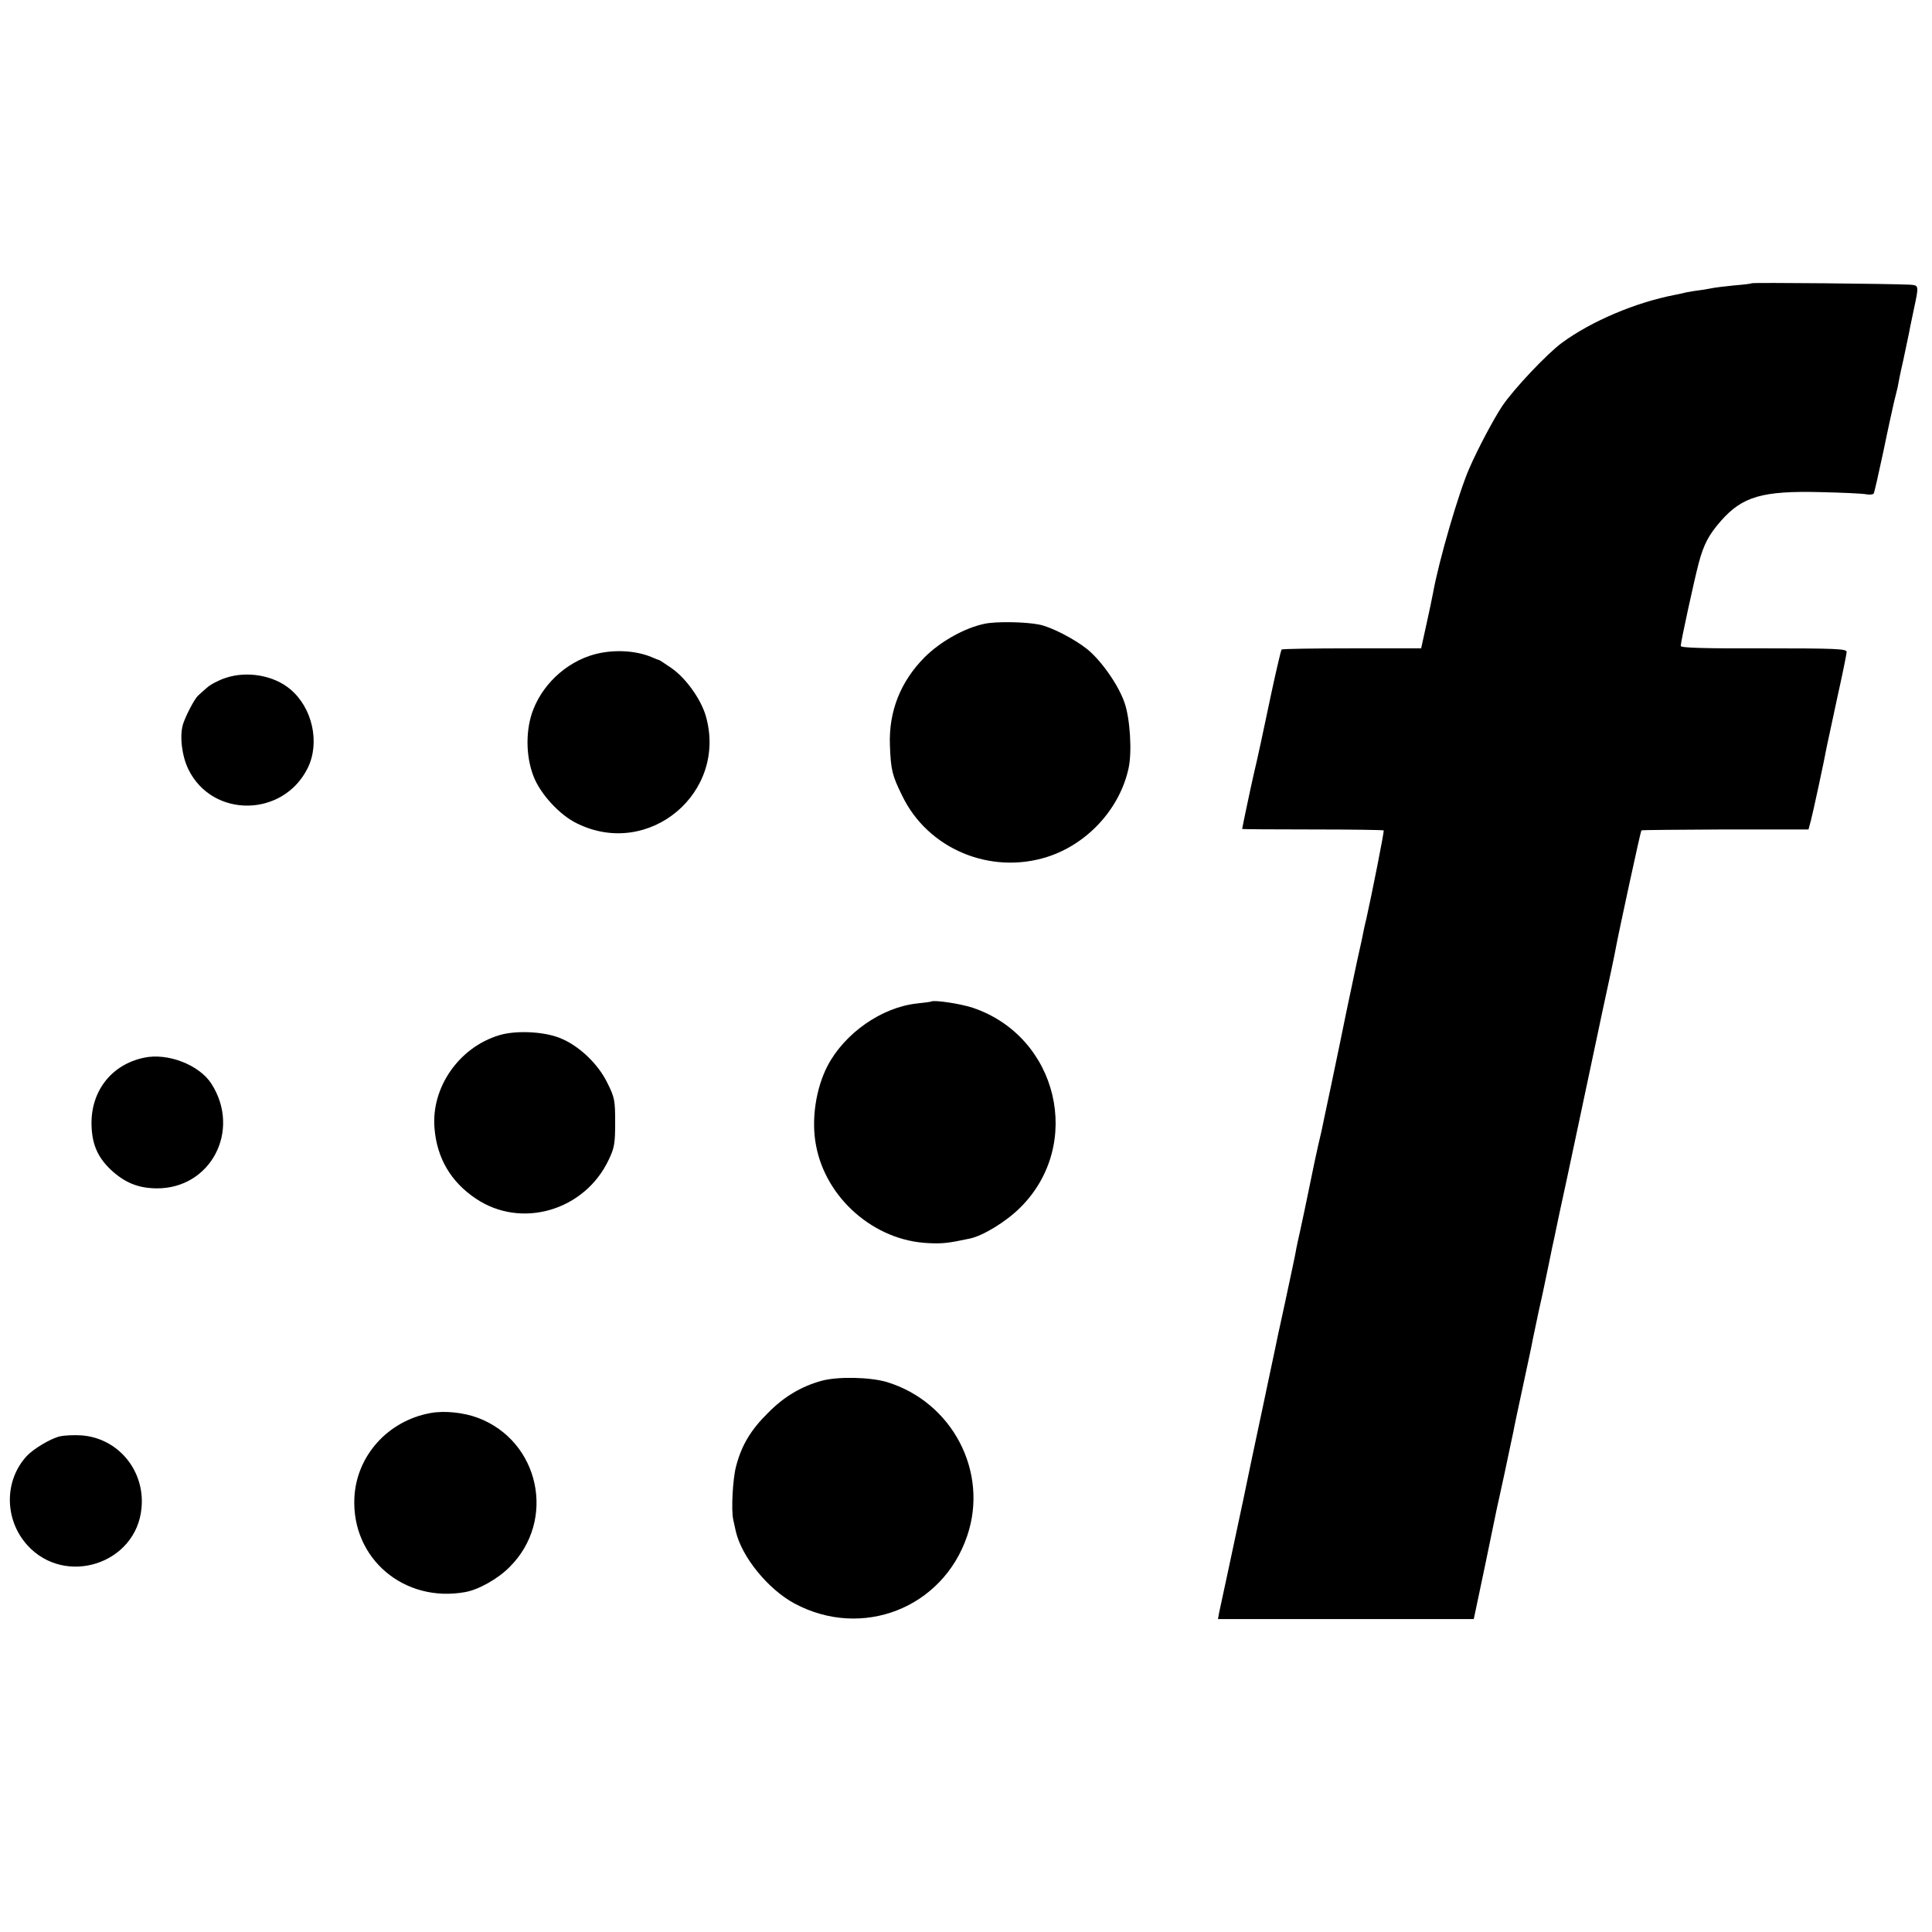
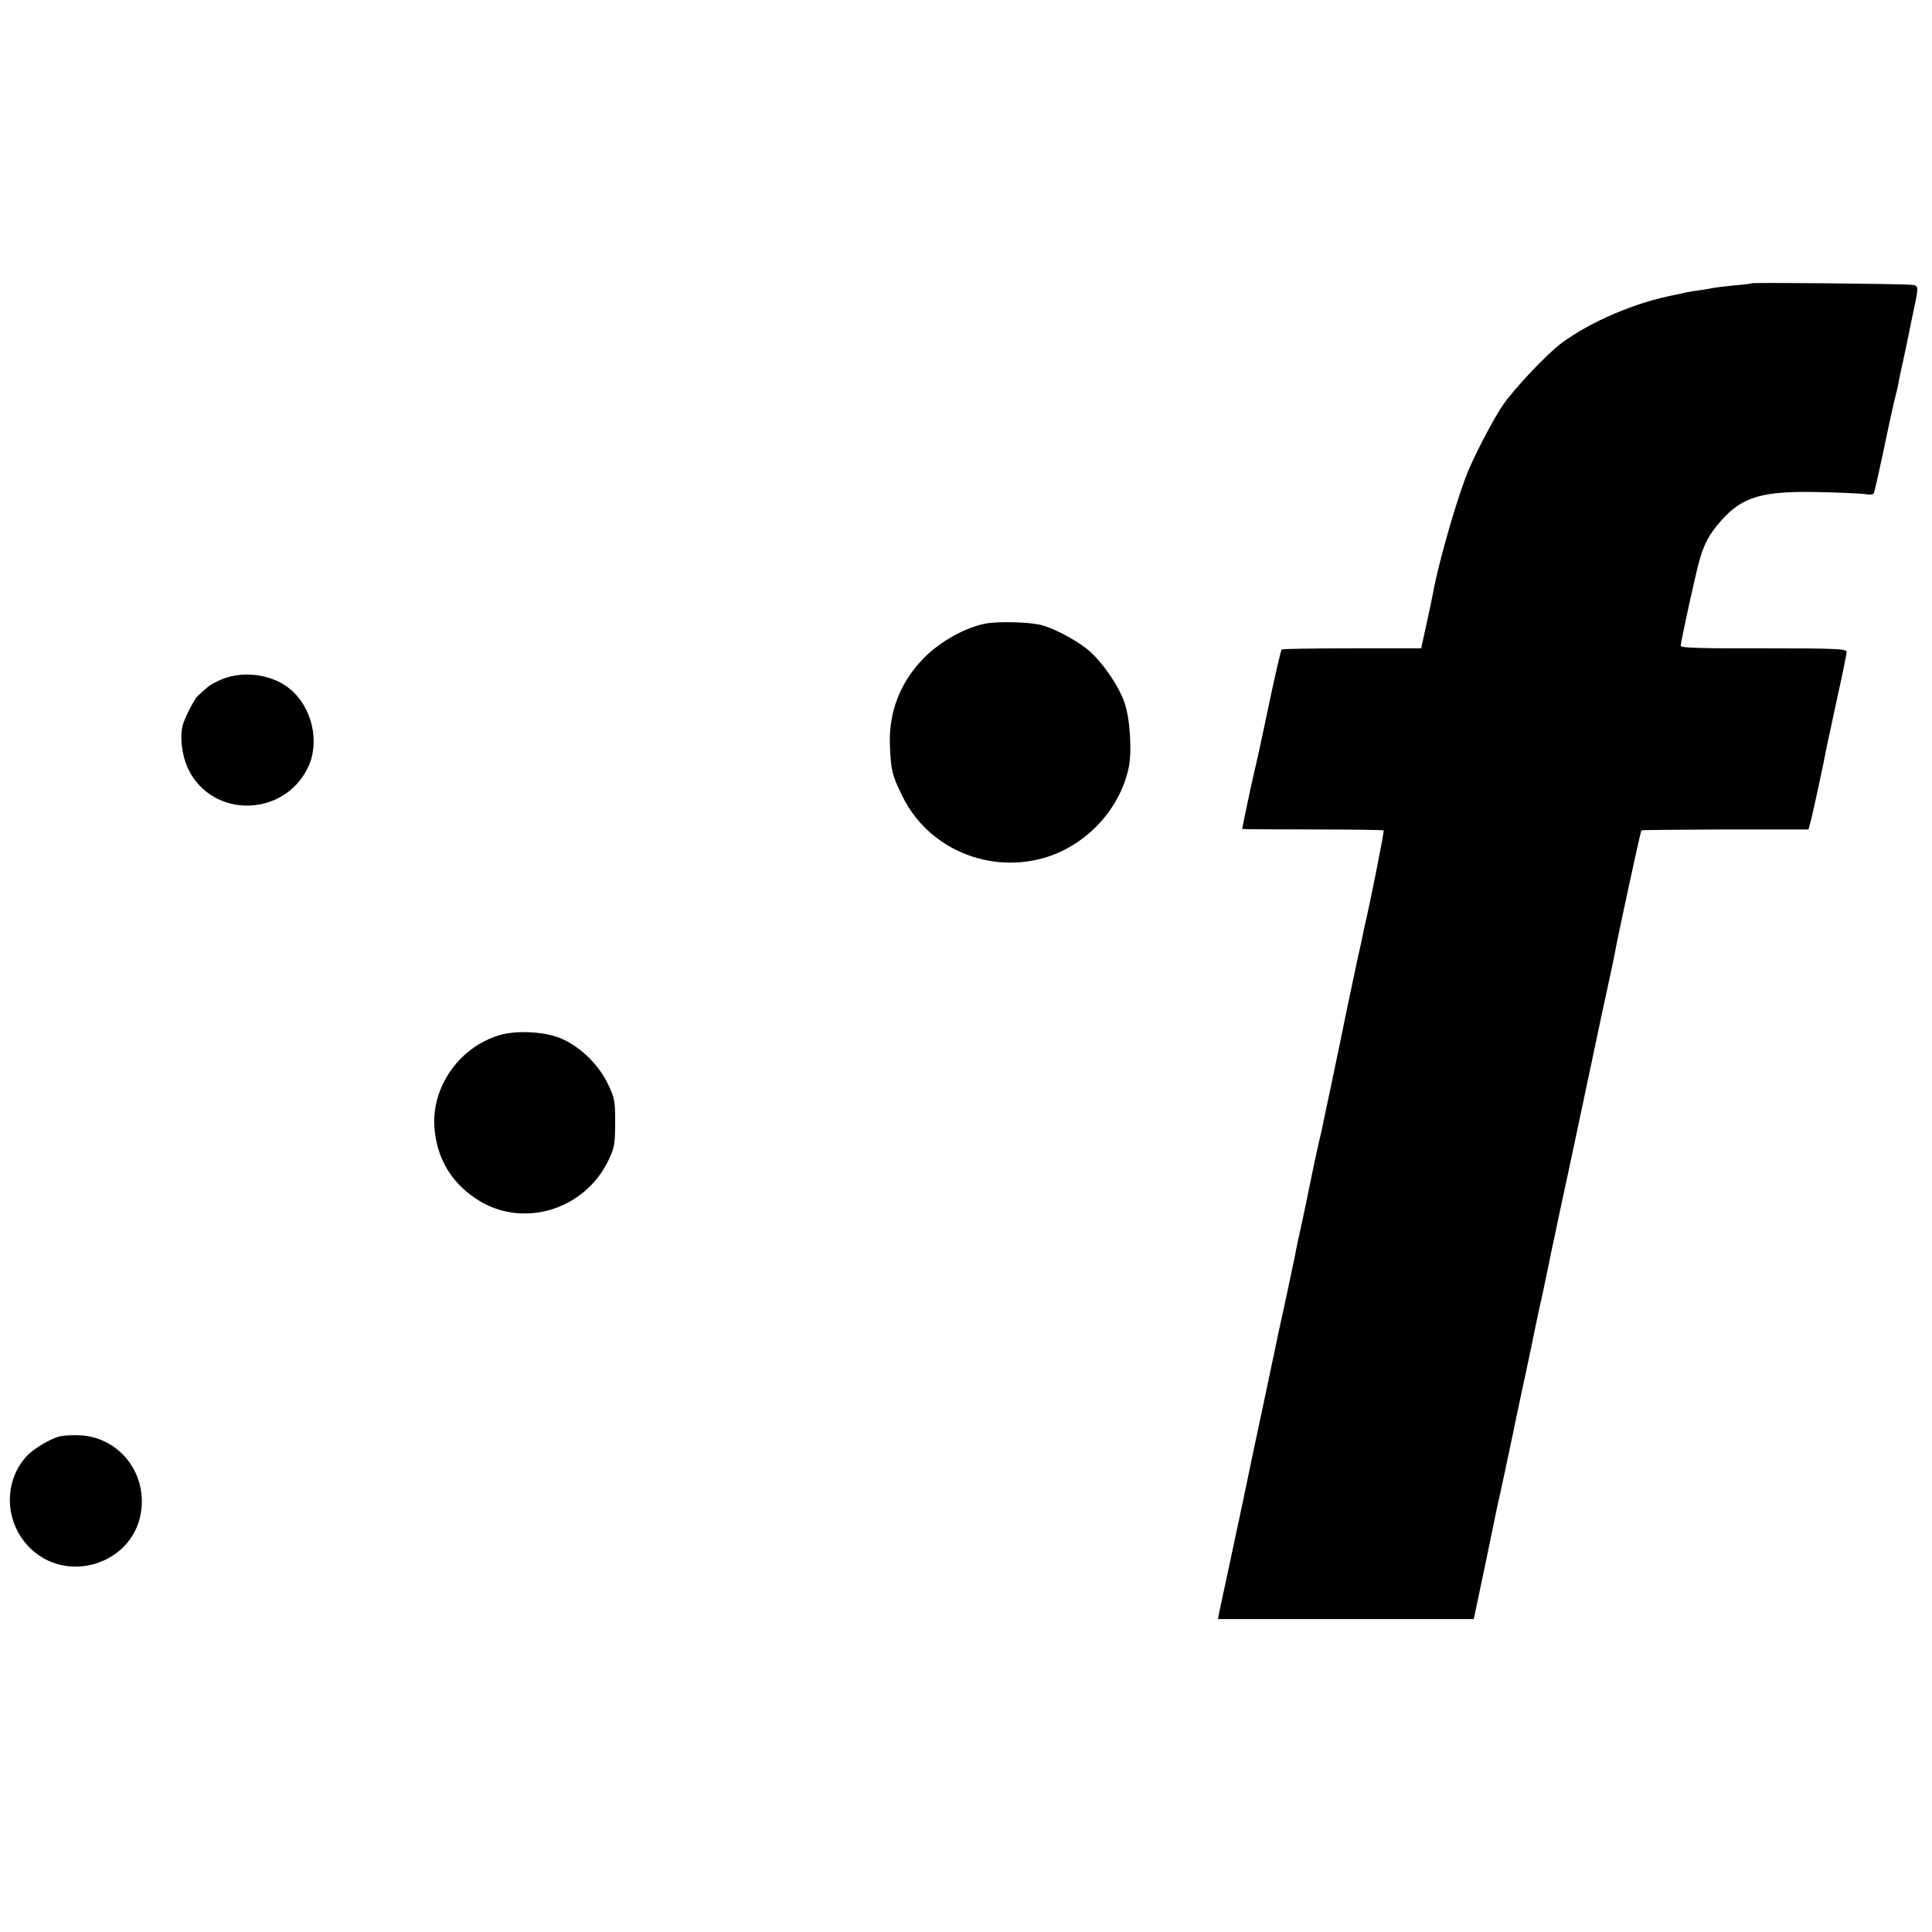
<svg xmlns="http://www.w3.org/2000/svg" version="1.0" width="815pt" height="815pt" viewBox="0 0 815 815" preserveAspectRatio="xMidYMid meet">
  <g transform="translate(0,815) scale(0.1,-0.1)" fill="#000000" stroke="none">
    <path d="M7389 6955 c-2 -2 -36 -6 -74 -9 -39 -4 -83 -9 -100 -13 -16 -3 -39 -7 -50 -8 -11 -1 -33 -5 -50 -8 -16 -4 -39 -9 -50 -11 -166 -32 -352 -111 -476 -202 -63 -46 -206 -198 -252 -267 -36 -54 -104 -182 -139 -263 -45 -103 -128 -388 -153 -526 -3 -18 -16 -78 -28 -133 l-22 -100 -292 0 c-160 0 -294 -2 -297 -5 -2 -3 -21 -82 -41 -175 -39 -186 -61 -288 -76 -350 -10 -43 -49 -227 -49 -232 0 -1 133 -2 296 -2 163 0 298 -2 301 -4 3 -3 -51 -274 -73 -372 -3 -11 -7 -30 -10 -43 -2 -13 -15 -74 -29 -135 -13 -62 -33 -157 -45 -213 -28 -137 -24 -118 -65 -314 -21 -96 -38 -182 -40 -190 -2 -8 -8 -35 -14 -60 -6 -25 -22 -101 -36 -170 -14 -69 -32 -154 -40 -190 -8 -36 -17 -76 -19 -90 -2 -14 -23 -110 -45 -214 -23 -104 -43 -198 -45 -210 -3 -11 -25 -120 -51 -241 -26 -121 -62 -292 -80 -380 -19 -88 -48 -225 -65 -305 -17 -80 -34 -157 -37 -172 l-5 -28 539 0 540 0 47 223 c25 122 48 231 50 242 3 11 18 83 35 160 16 77 32 151 35 165 2 14 21 102 41 195 20 94 39 181 41 195 3 14 14 67 25 119 12 51 22 101 24 110 2 9 11 52 20 96 9 44 18 89 21 100 2 11 13 61 23 110 11 50 45 207 75 350 30 143 78 368 106 500 29 132 54 251 56 265 11 61 105 495 108 497 2 2 161 3 354 4 l351 0 10 37 c9 34 57 256 67 312 3 14 23 106 44 205 22 99 40 187 40 195 0 13 -45 15 -350 15 -247 -1 -350 2 -350 10 0 17 58 282 76 350 21 79 43 120 94 178 91 103 175 127 420 121 91 -2 177 -6 192 -9 15 -3 29 -1 32 3 3 5 21 84 41 178 19 93 40 187 45 209 6 22 12 50 15 61 2 12 12 64 24 115 11 52 22 105 25 119 2 14 12 58 20 98 21 98 21 98 -16 101 -77 4 -666 10 -669 6z" />
    <path d="M4155 5519 c-84 -17 -187 -74 -255 -142 -101 -102 -151 -227 -146 -370 4 -105 9 -127 52 -214 108 -224 371 -334 611 -258 170 54 307 203 344 375 15 69 6 209 -17 275 -25 74 -98 178 -157 226 -55 44 -152 94 -202 104 -58 12 -181 14 -230 4z" />
-     <path d="M2530 5395 c-123 -25 -233 -118 -280 -237 -33 -83 -33 -195 0 -281 28 -75 111 -166 185 -201 303 -149 636 131 542 455 -21 71 -85 160 -145 201 -26 18 -49 33 -52 34 -3 0 -17 6 -31 12 -63 26 -144 32 -219 17z" />
    <path d="M951 5290 c-28 -9 -64 -28 -78 -41 -15 -13 -32 -28 -38 -34 -15 -14 -51 -83 -63 -120 -15 -50 -5 -134 23 -191 102 -207 402 -202 504 8 51 106 19 252 -74 330 -69 59 -183 79 -274 48z" />
-     <path d="M3928 3925 c-2 -1 -28 -5 -59 -8 -150 -16 -307 -126 -379 -265 -49 -96 -68 -226 -48 -332 41 -225 246 -404 474 -414 60 -3 85 0 174 19 56 11 155 72 214 131 268 266 159 722 -201 843 -51 17 -165 34 -175 26z" />
    <path d="M2106 3783 c-170 -51 -288 -221 -273 -393 10 -125 69 -226 174 -296 192 -130 460 -51 561 164 24 50 27 69 27 157 0 93 -2 105 -33 167 -40 82 -122 159 -202 190 -69 27 -185 32 -254 11z" />
-     <path d="M607 3688 c-133 -28 -220 -135 -221 -273 0 -86 23 -144 81 -199 59 -55 115 -78 193 -79 229 -2 358 244 232 441 -51 80 -185 132 -285 110z" />
-     <path d="M3465 2325 c-86 -24 -158 -67 -225 -135 -73 -72 -112 -137 -135 -226 -14 -52 -21 -183 -12 -224 2 -8 7 -31 11 -50 25 -108 136 -244 247 -304 285 -153 626 -20 729 285 92 270 -63 565 -339 649 -71 21 -208 24 -276 5z" />
-     <path d="M1815 2189 c-179 -33 -311 -180 -320 -356 -13 -257 209 -446 468 -399 56 10 138 56 187 106 198 197 126 531 -134 629 -62 23 -142 31 -201 20z" />
    <path d="M253 2091 c-41 -10 -112 -53 -140 -83 -96 -104 -95 -268 2 -376 160 -177 461 -79 482 157 15 158 -99 295 -254 306 -32 2 -72 0 -90 -4z" />
  </g>
</svg>